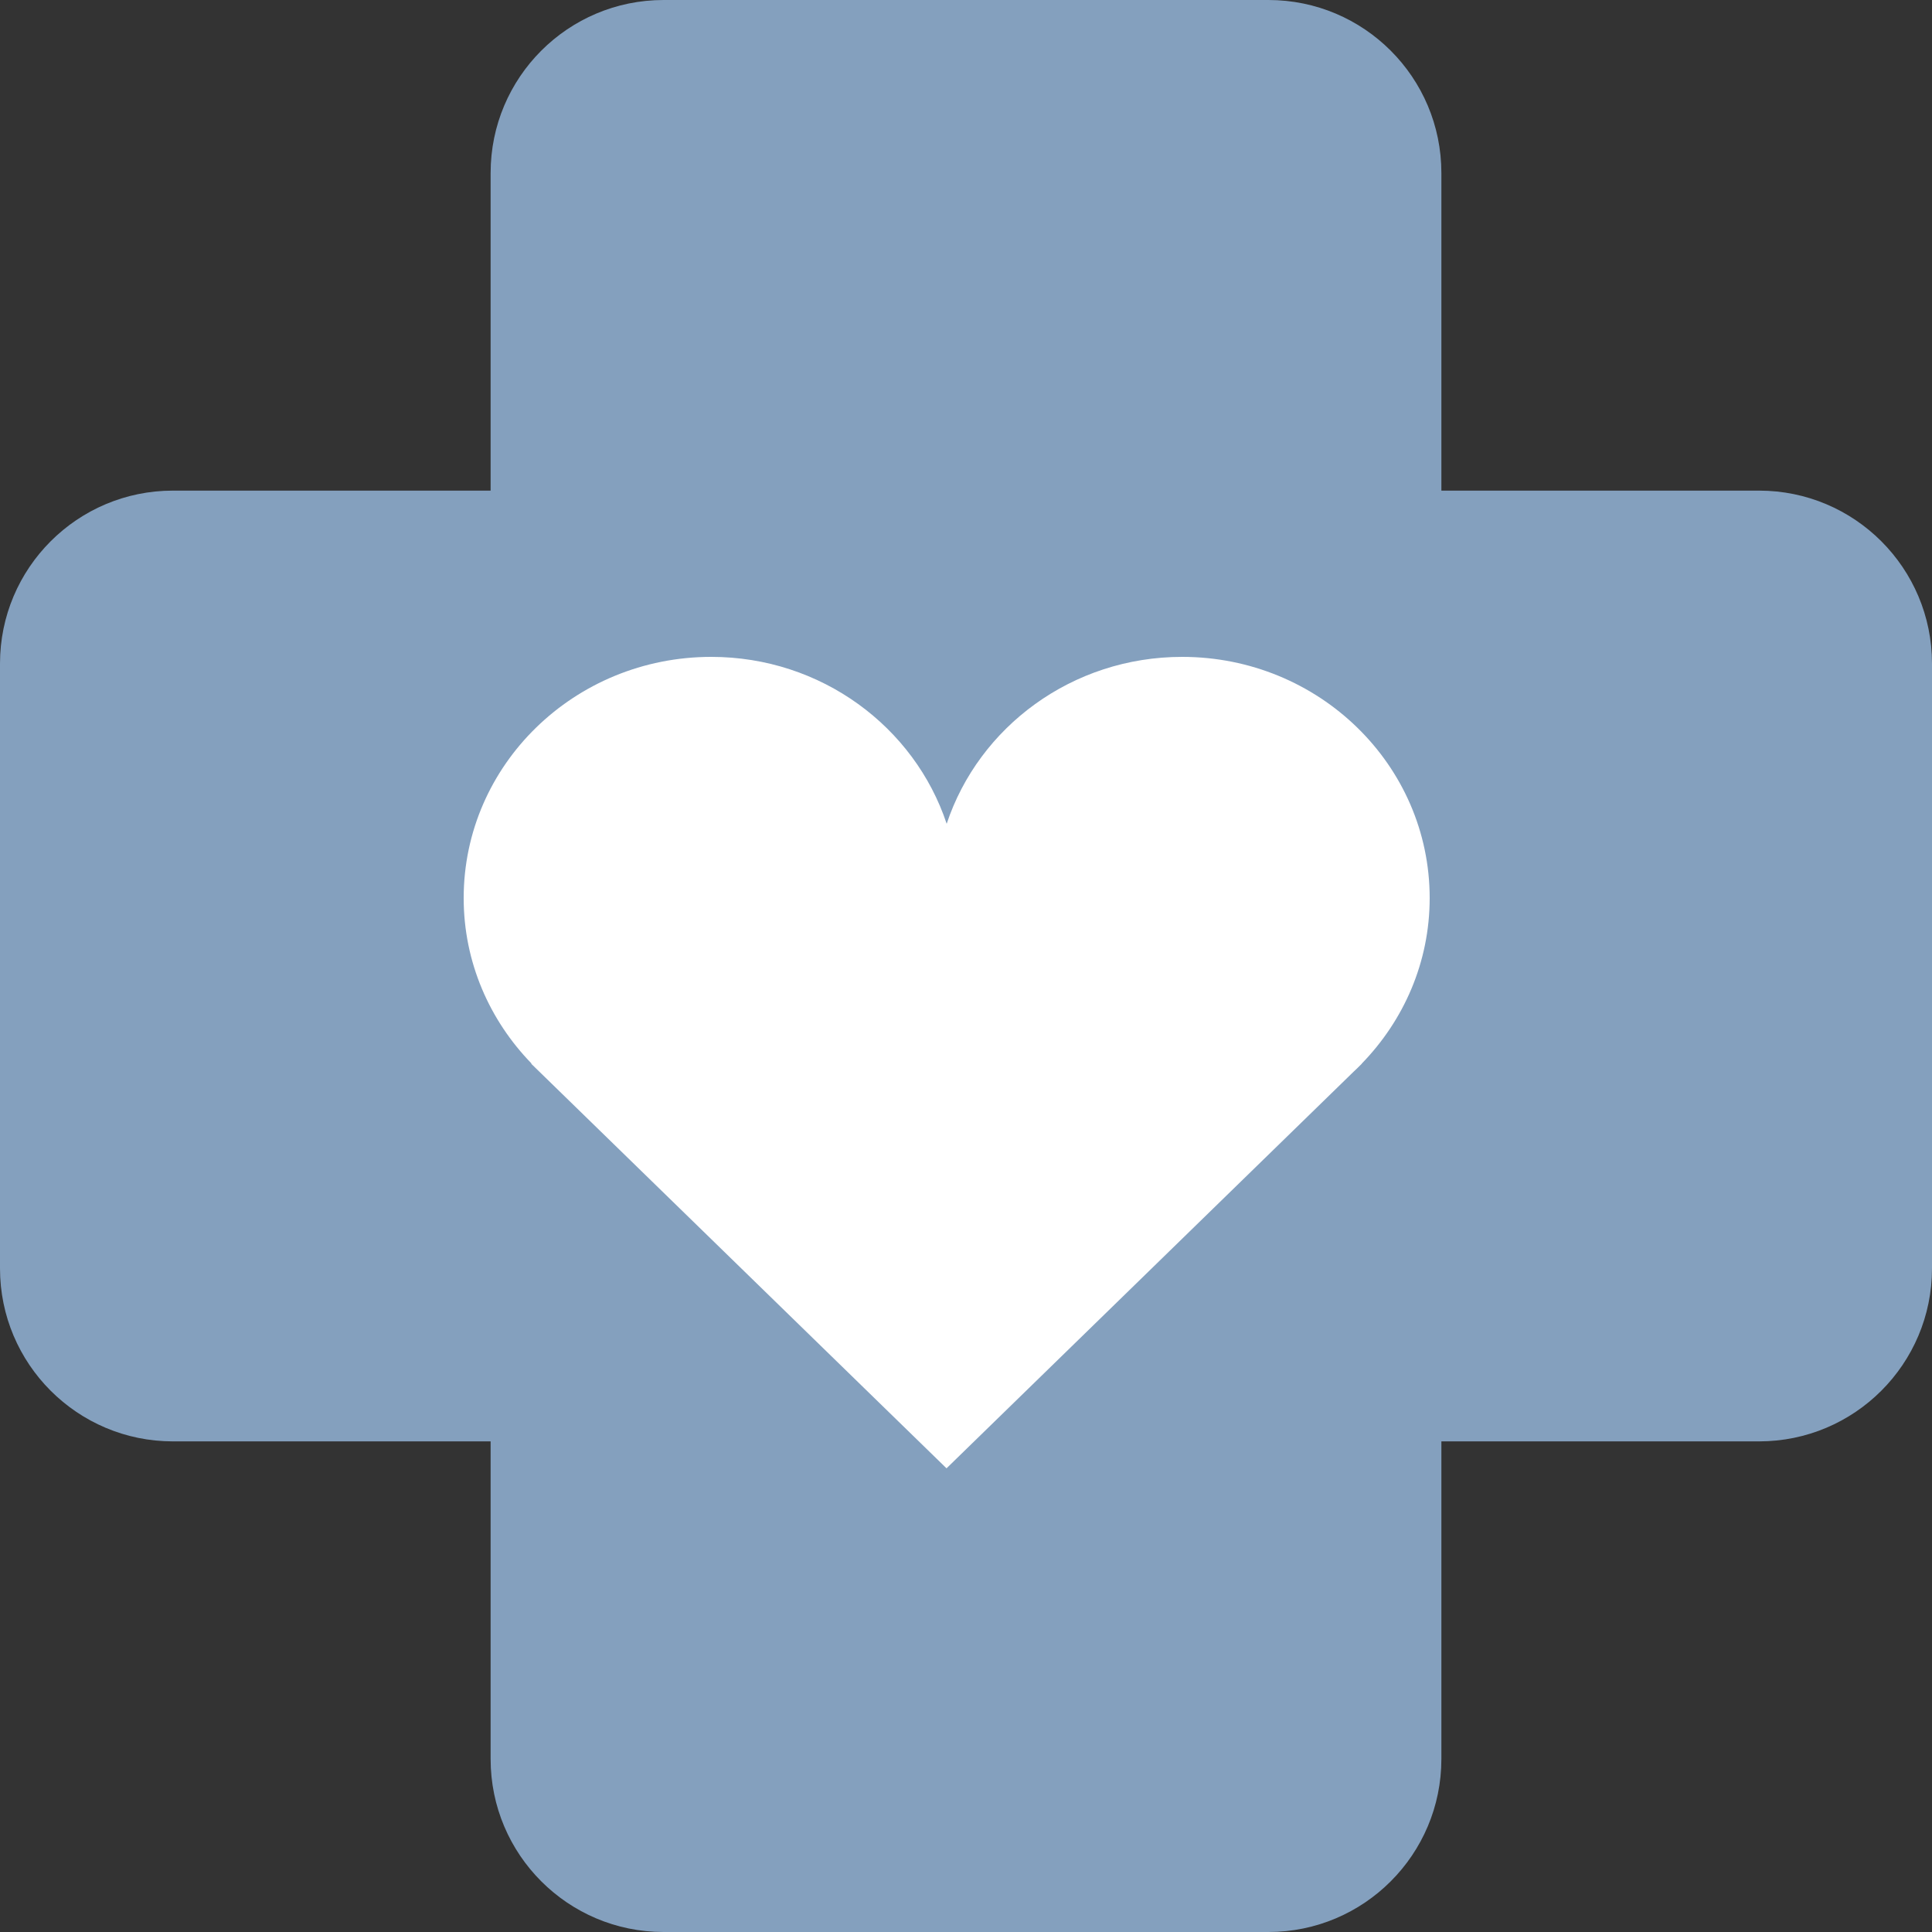
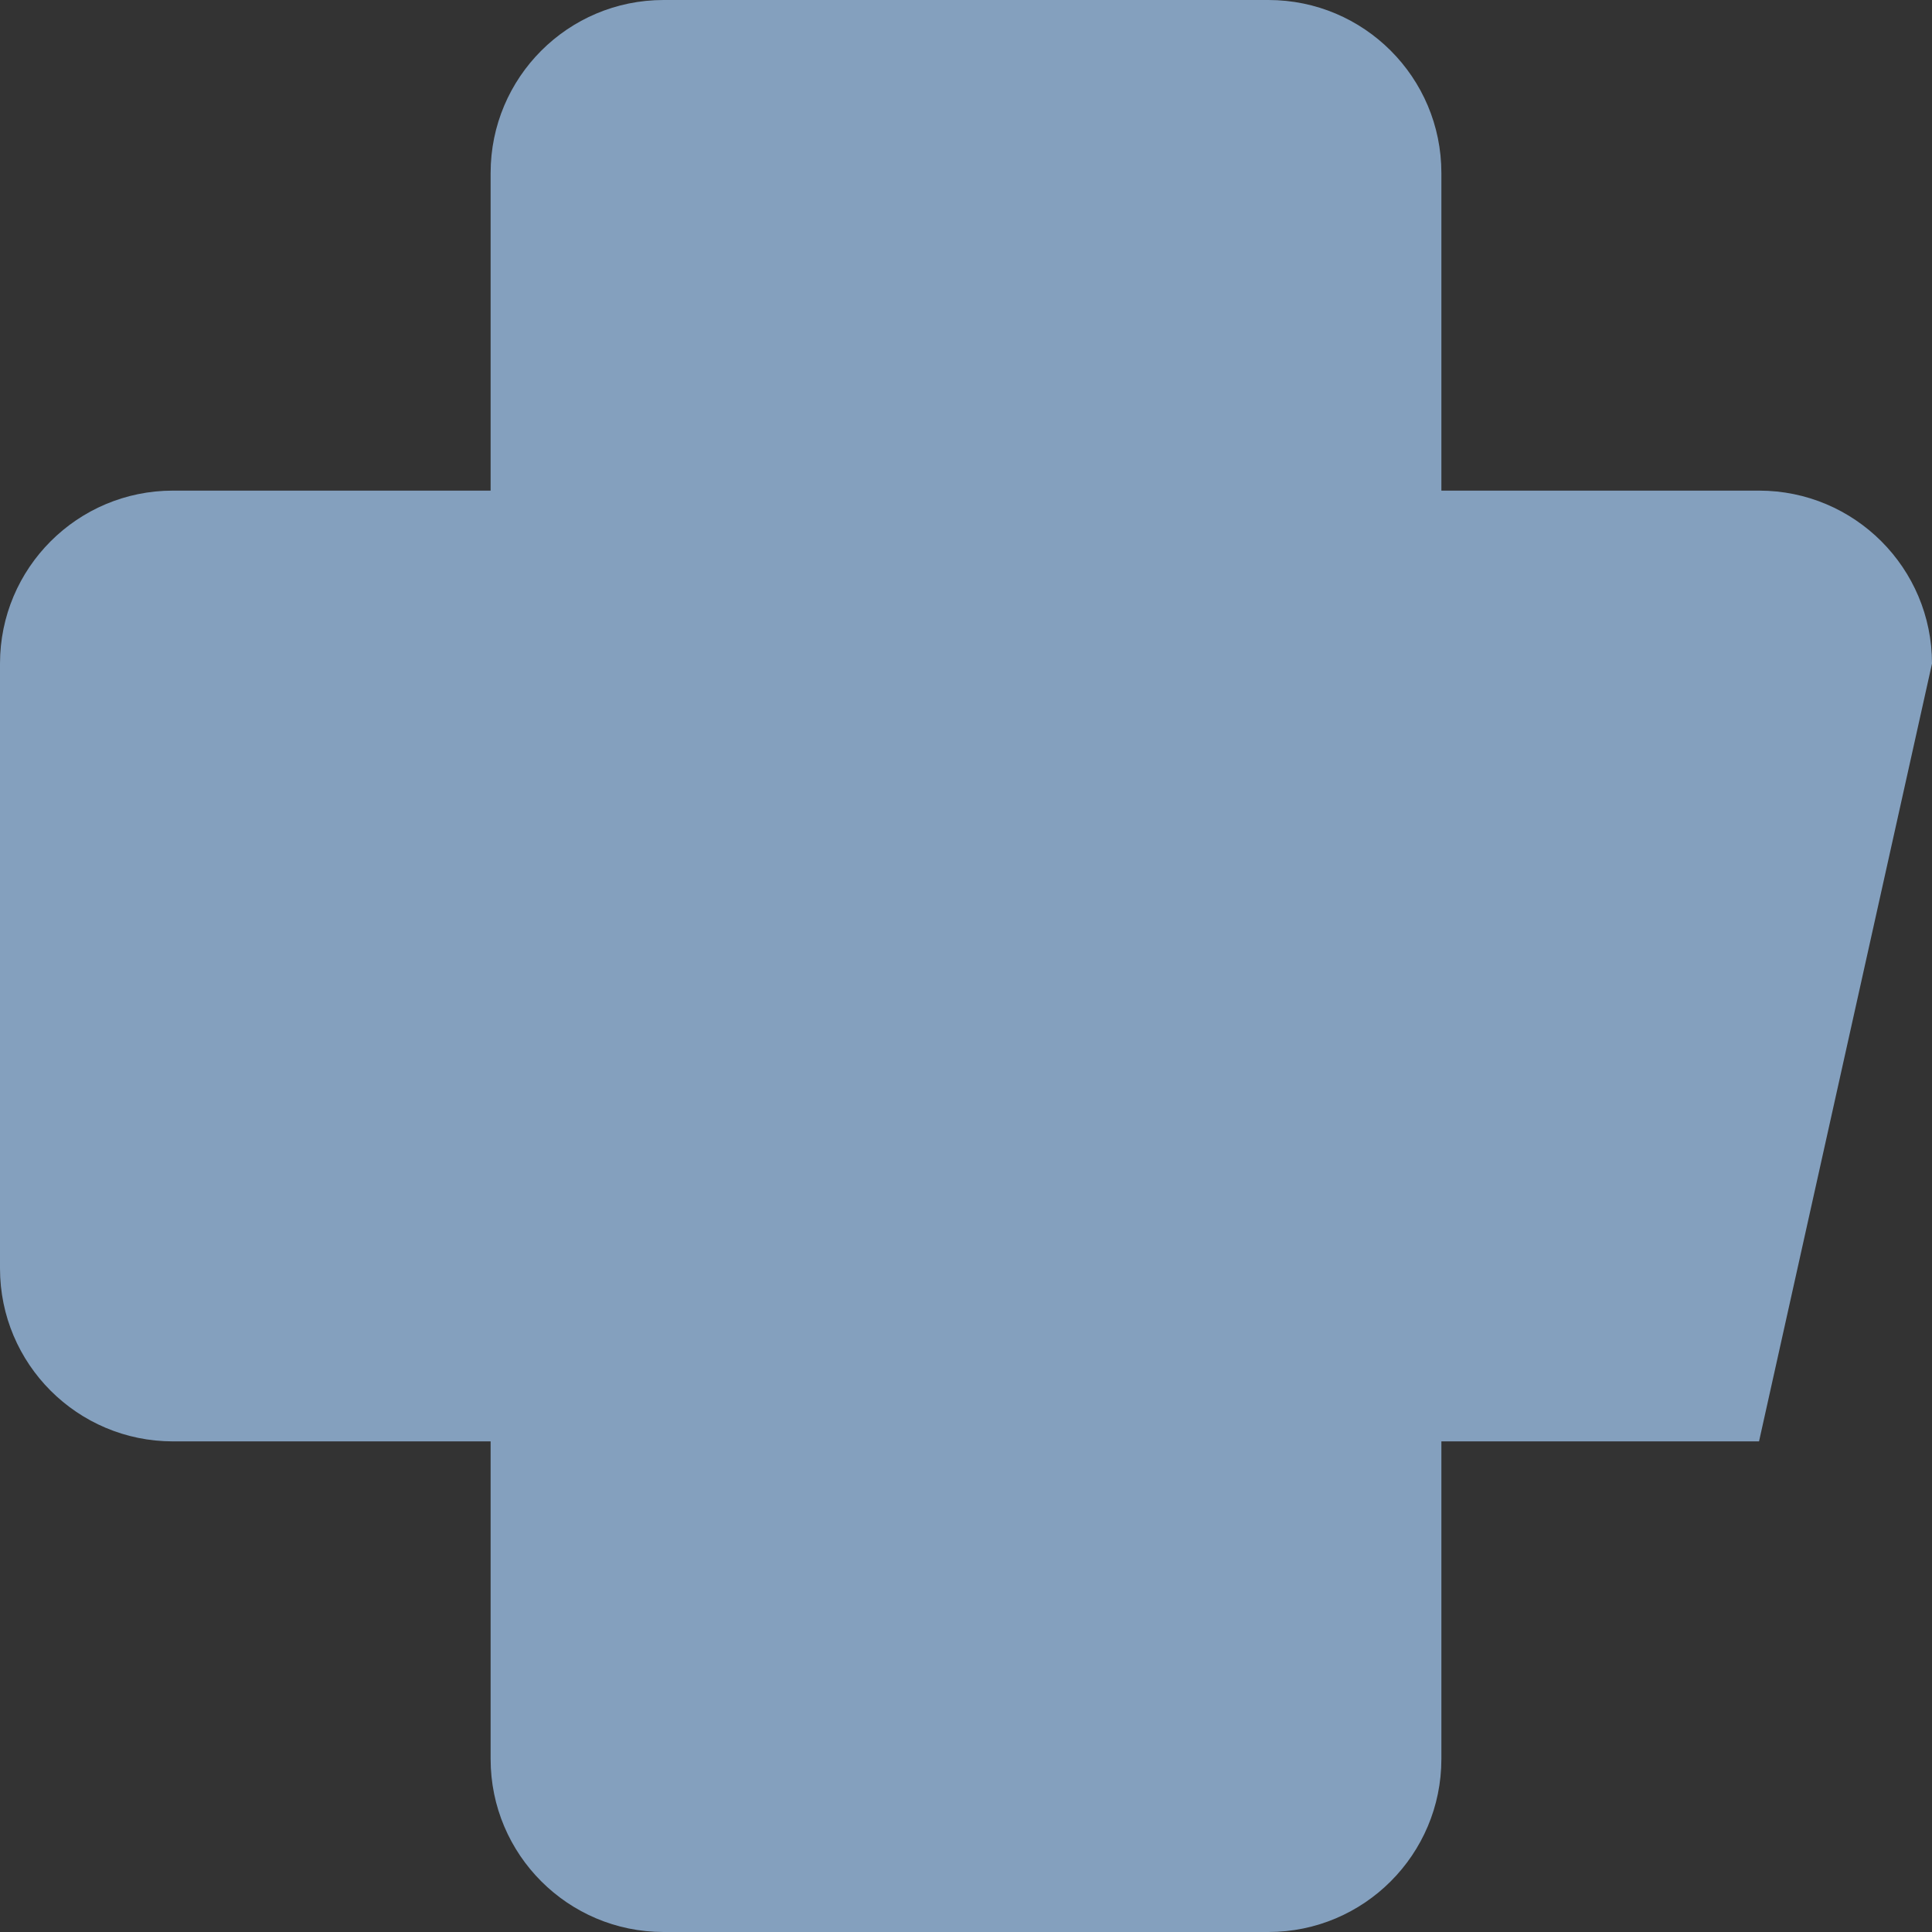
<svg xmlns="http://www.w3.org/2000/svg" width="36px" height="36px" viewBox="0 0 36 36" version="1.1">
  <rect x="0" y="0" width="36" height="36" fill="#333333" stroke="none" />
  <title>Group 60</title>
  <g id="changes-Main" stroke="none" stroke-width="1" fill="none" fill-rule="evenodd">
    <g id="Group-60" fill-rule="nonzero">
-       <path d="M32.777,9.142 L26.858,9.142 L26.858,3.223 C26.858,1.443 25.415,0 23.635,0 L12.365,0 C10.585,0 9.142,1.443 9.142,3.223 L9.142,9.142 L3.223,9.142 C1.443,9.142 0,10.585 0,12.365 L0,23.635 C0,25.415 1.443,26.858 3.223,26.858 L9.142,26.858 L9.142,32.777 C9.142,34.557 10.585,36 12.365,36 L23.635,36 C25.415,36 26.858,34.557 26.858,32.777 L26.858,26.858 L32.777,26.858 C34.557,26.858 36,25.415 36,23.635 L36,12.365 C36,10.585 34.557,9.142 32.777,9.142 Z" id="Path" fill="#84A0BE" />
-       <path d="M22.028,12.24 C19.976,12.24 18.239,13.546 17.64,15.35 C17.041,13.546 15.304,12.24 13.253,12.24 C10.705,12.24 8.64,14.252 8.64,16.734 C8.64,17.93 9.123,19.014 9.906,19.819 L9.896,19.819 L17.637,27.36 L25.225,19.967 C25.267,19.929 25.307,19.889 25.347,19.849 L25.377,19.819 L25.374,19.819 C26.157,19.014 26.64,17.93 26.64,16.734 C26.64,14.252 24.575,12.24 22.028,12.24 Z" id="Path" fill="#FFFFFF" />
+       <path d="M32.777,9.142 L26.858,9.142 L26.858,3.223 C26.858,1.443 25.415,0 23.635,0 L12.365,0 C10.585,0 9.142,1.443 9.142,3.223 L9.142,9.142 L3.223,9.142 C1.443,9.142 0,10.585 0,12.365 L0,23.635 C0,25.415 1.443,26.858 3.223,26.858 L9.142,26.858 L9.142,32.777 C9.142,34.557 10.585,36 12.365,36 L23.635,36 C25.415,36 26.858,34.557 26.858,32.777 L26.858,26.858 L32.777,26.858 L36,12.365 C36,10.585 34.557,9.142 32.777,9.142 Z" id="Path" fill="#84A0BE" />
    </g>
  </g>
</svg>